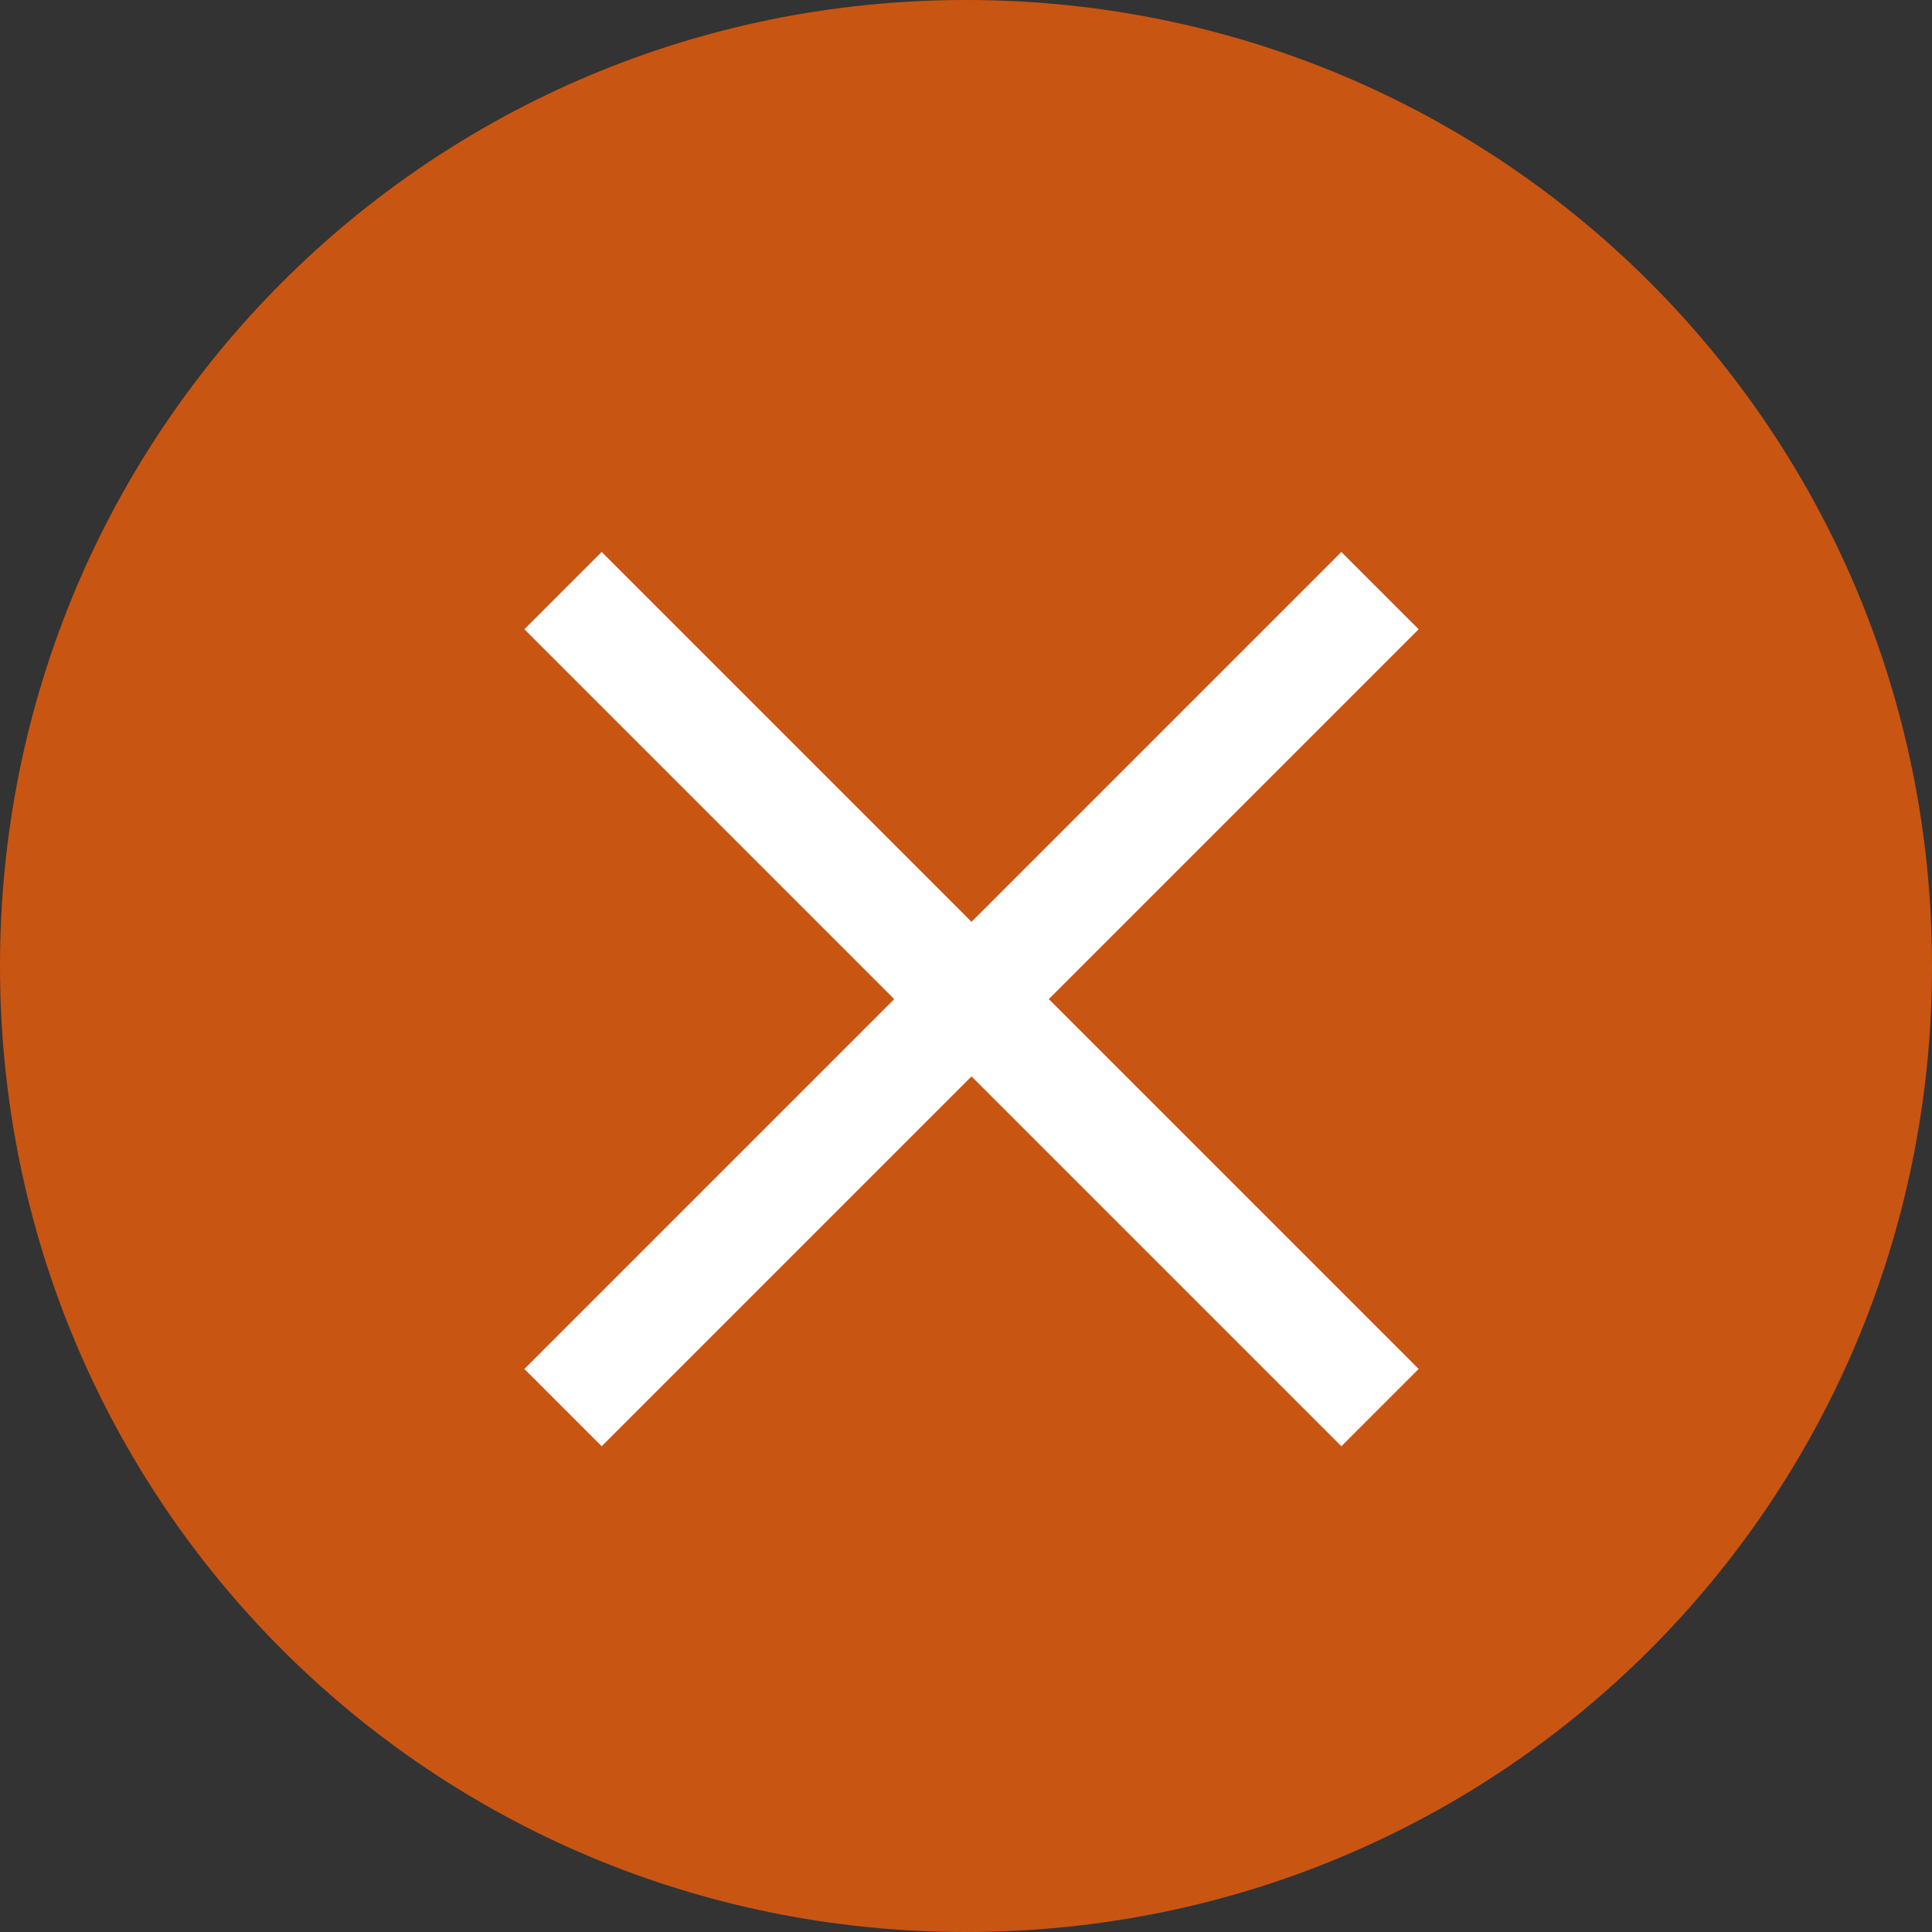
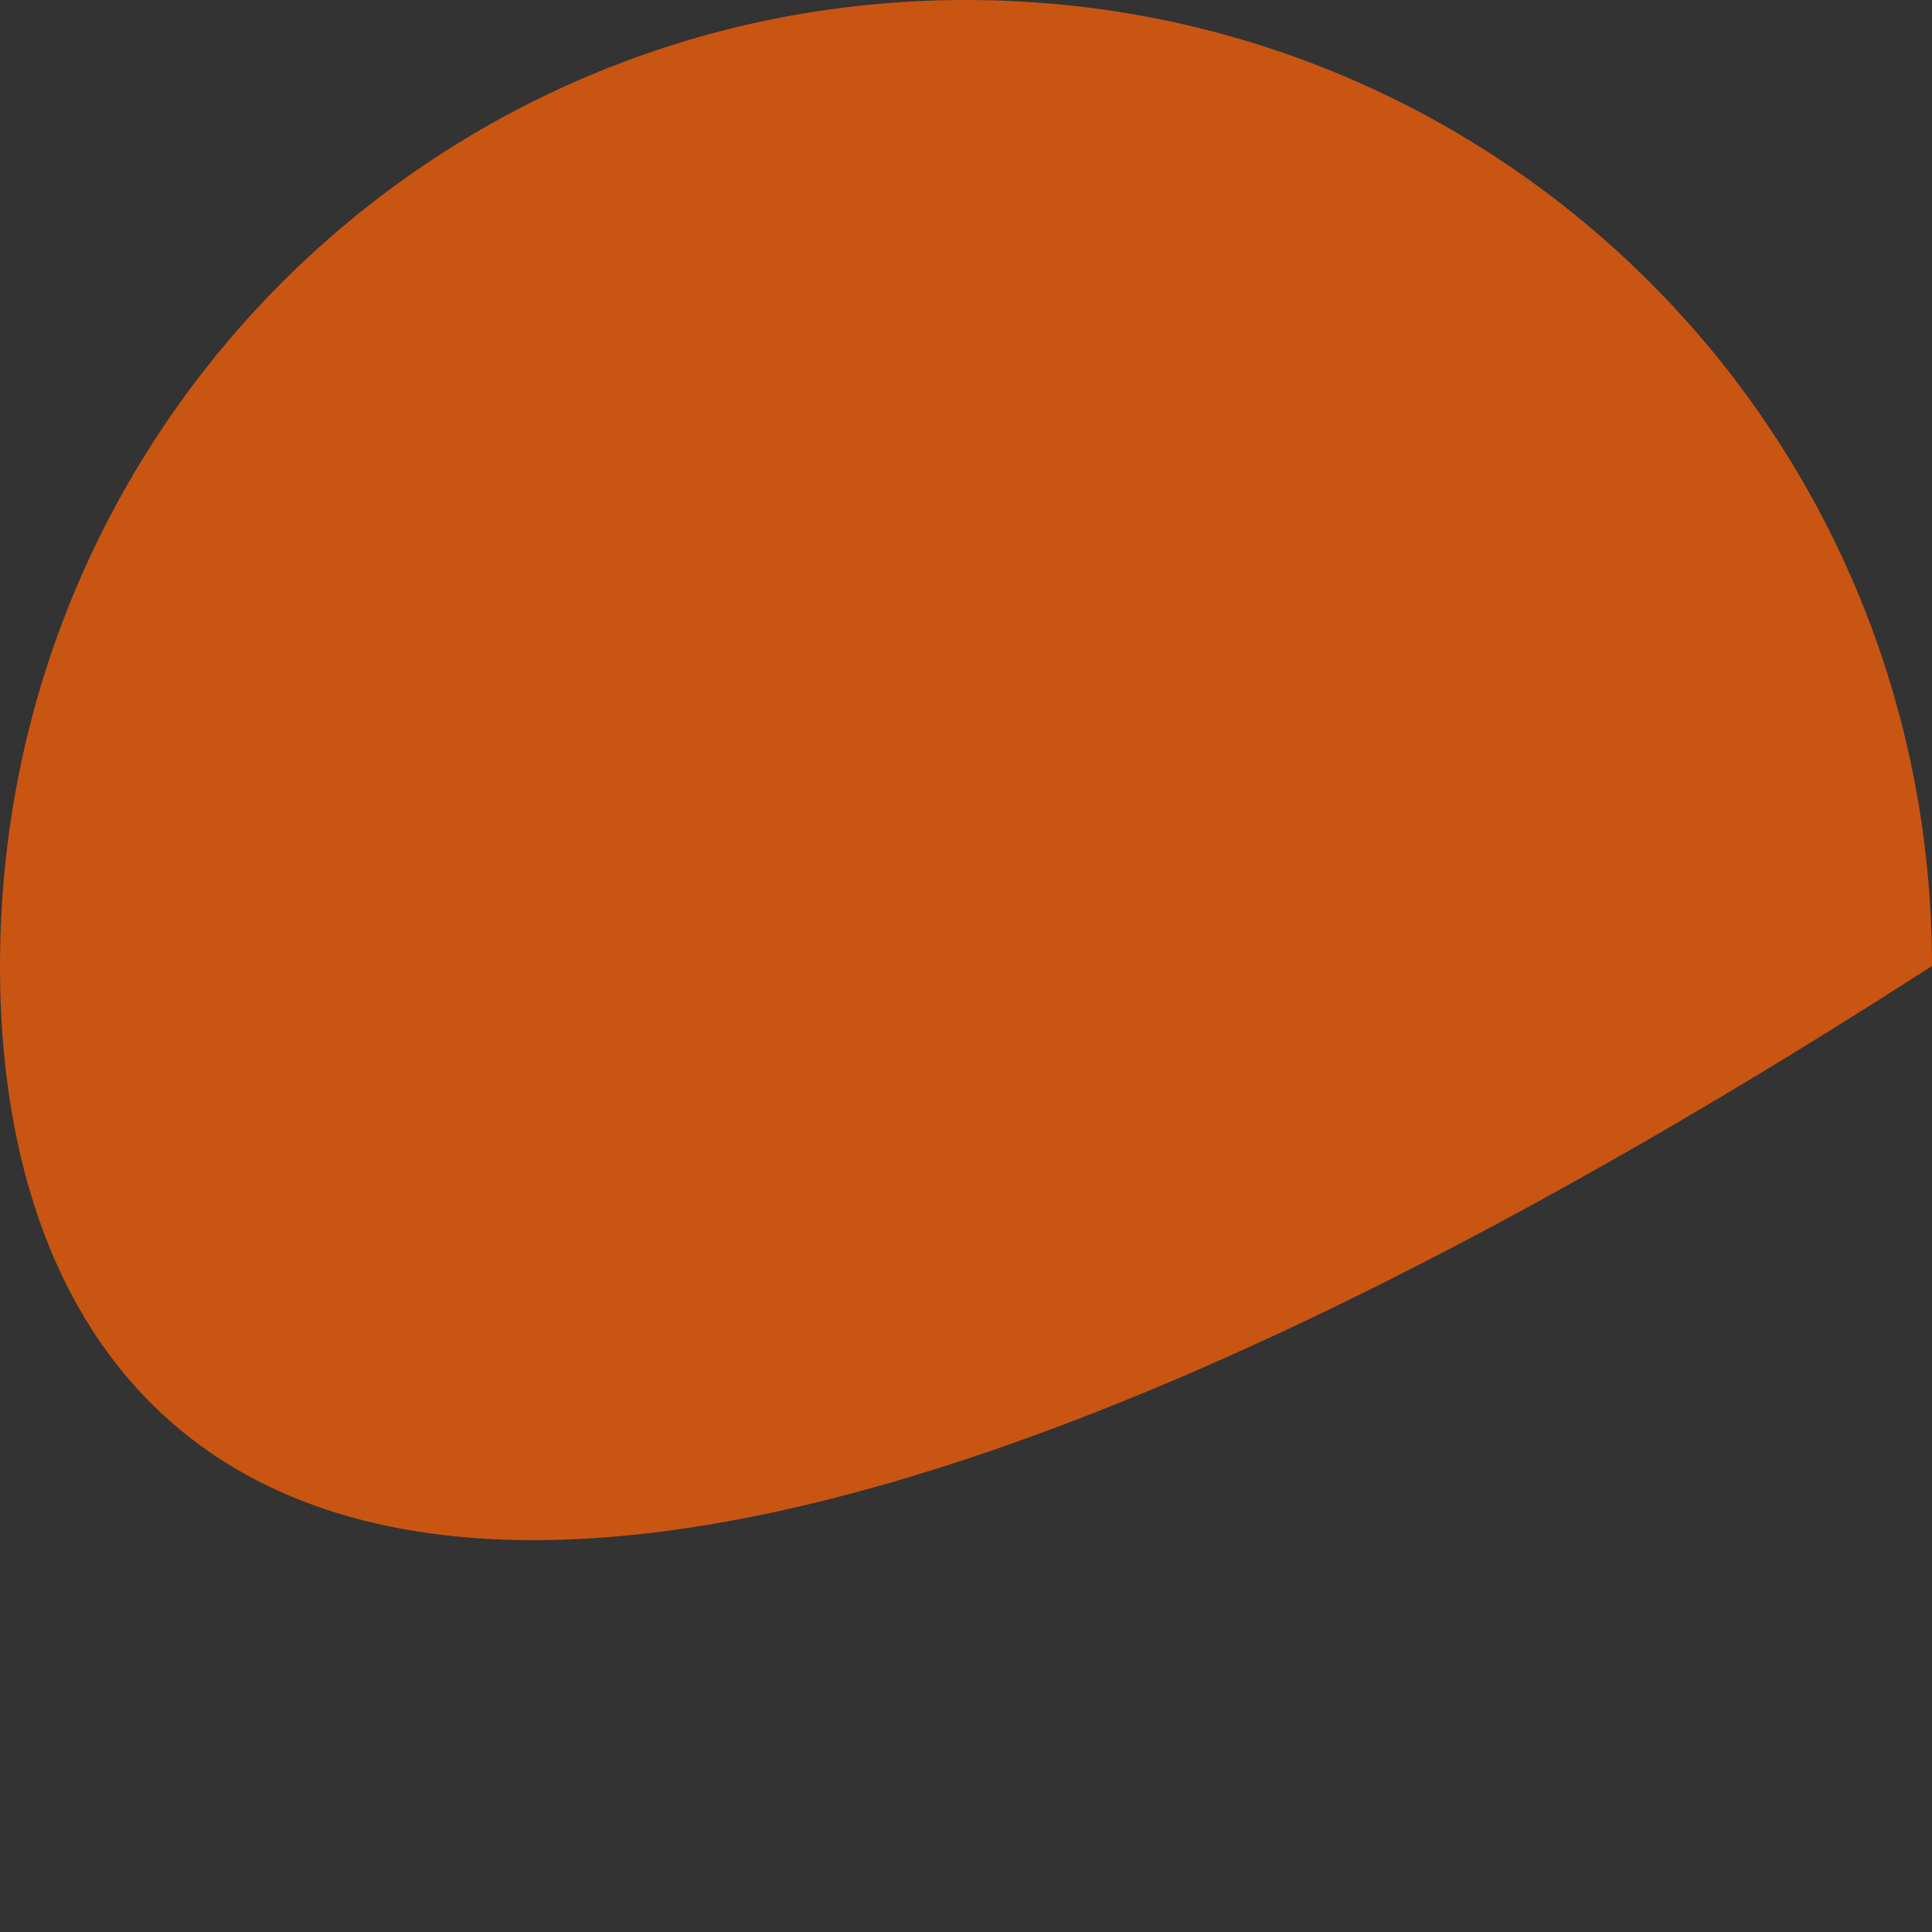
<svg xmlns="http://www.w3.org/2000/svg" version="1.1" id="レイヤー_1" x="0px" y="0px" viewBox="0 0 35 35" style="enable-background:new 0 0 35 35;" xml:space="preserve">
  <rect x="0" y="0" width="35" height="35" fill="#333333" stroke="none" />
  <style type="text/css">
	.st0{fill:#C95513;}
	.st1{fill:#FFFFFF;}
</style>
-   <path class="st0" d="M35,17.5C35,27.2,27.2,35,17.5,35C7.8,35,0,27.2,0,17.5C0,7.8,7.8,0,17.5,0C27.2,0,35,7.8,35,17.5z" />
-   <polygon class="st1" points="25.7,11.4 24.3,10 17.6,16.7 10.9,10 9.5,11.4 16.2,18.1 9.5,24.8 10.9,26.2 17.6,19.5 24.3,26.2   25.7,24.8 19,18.1 " />
+   <path class="st0" d="M35,17.5C7.8,35,0,27.2,0,17.5C0,7.8,7.8,0,17.5,0C27.2,0,35,7.8,35,17.5z" />
</svg>